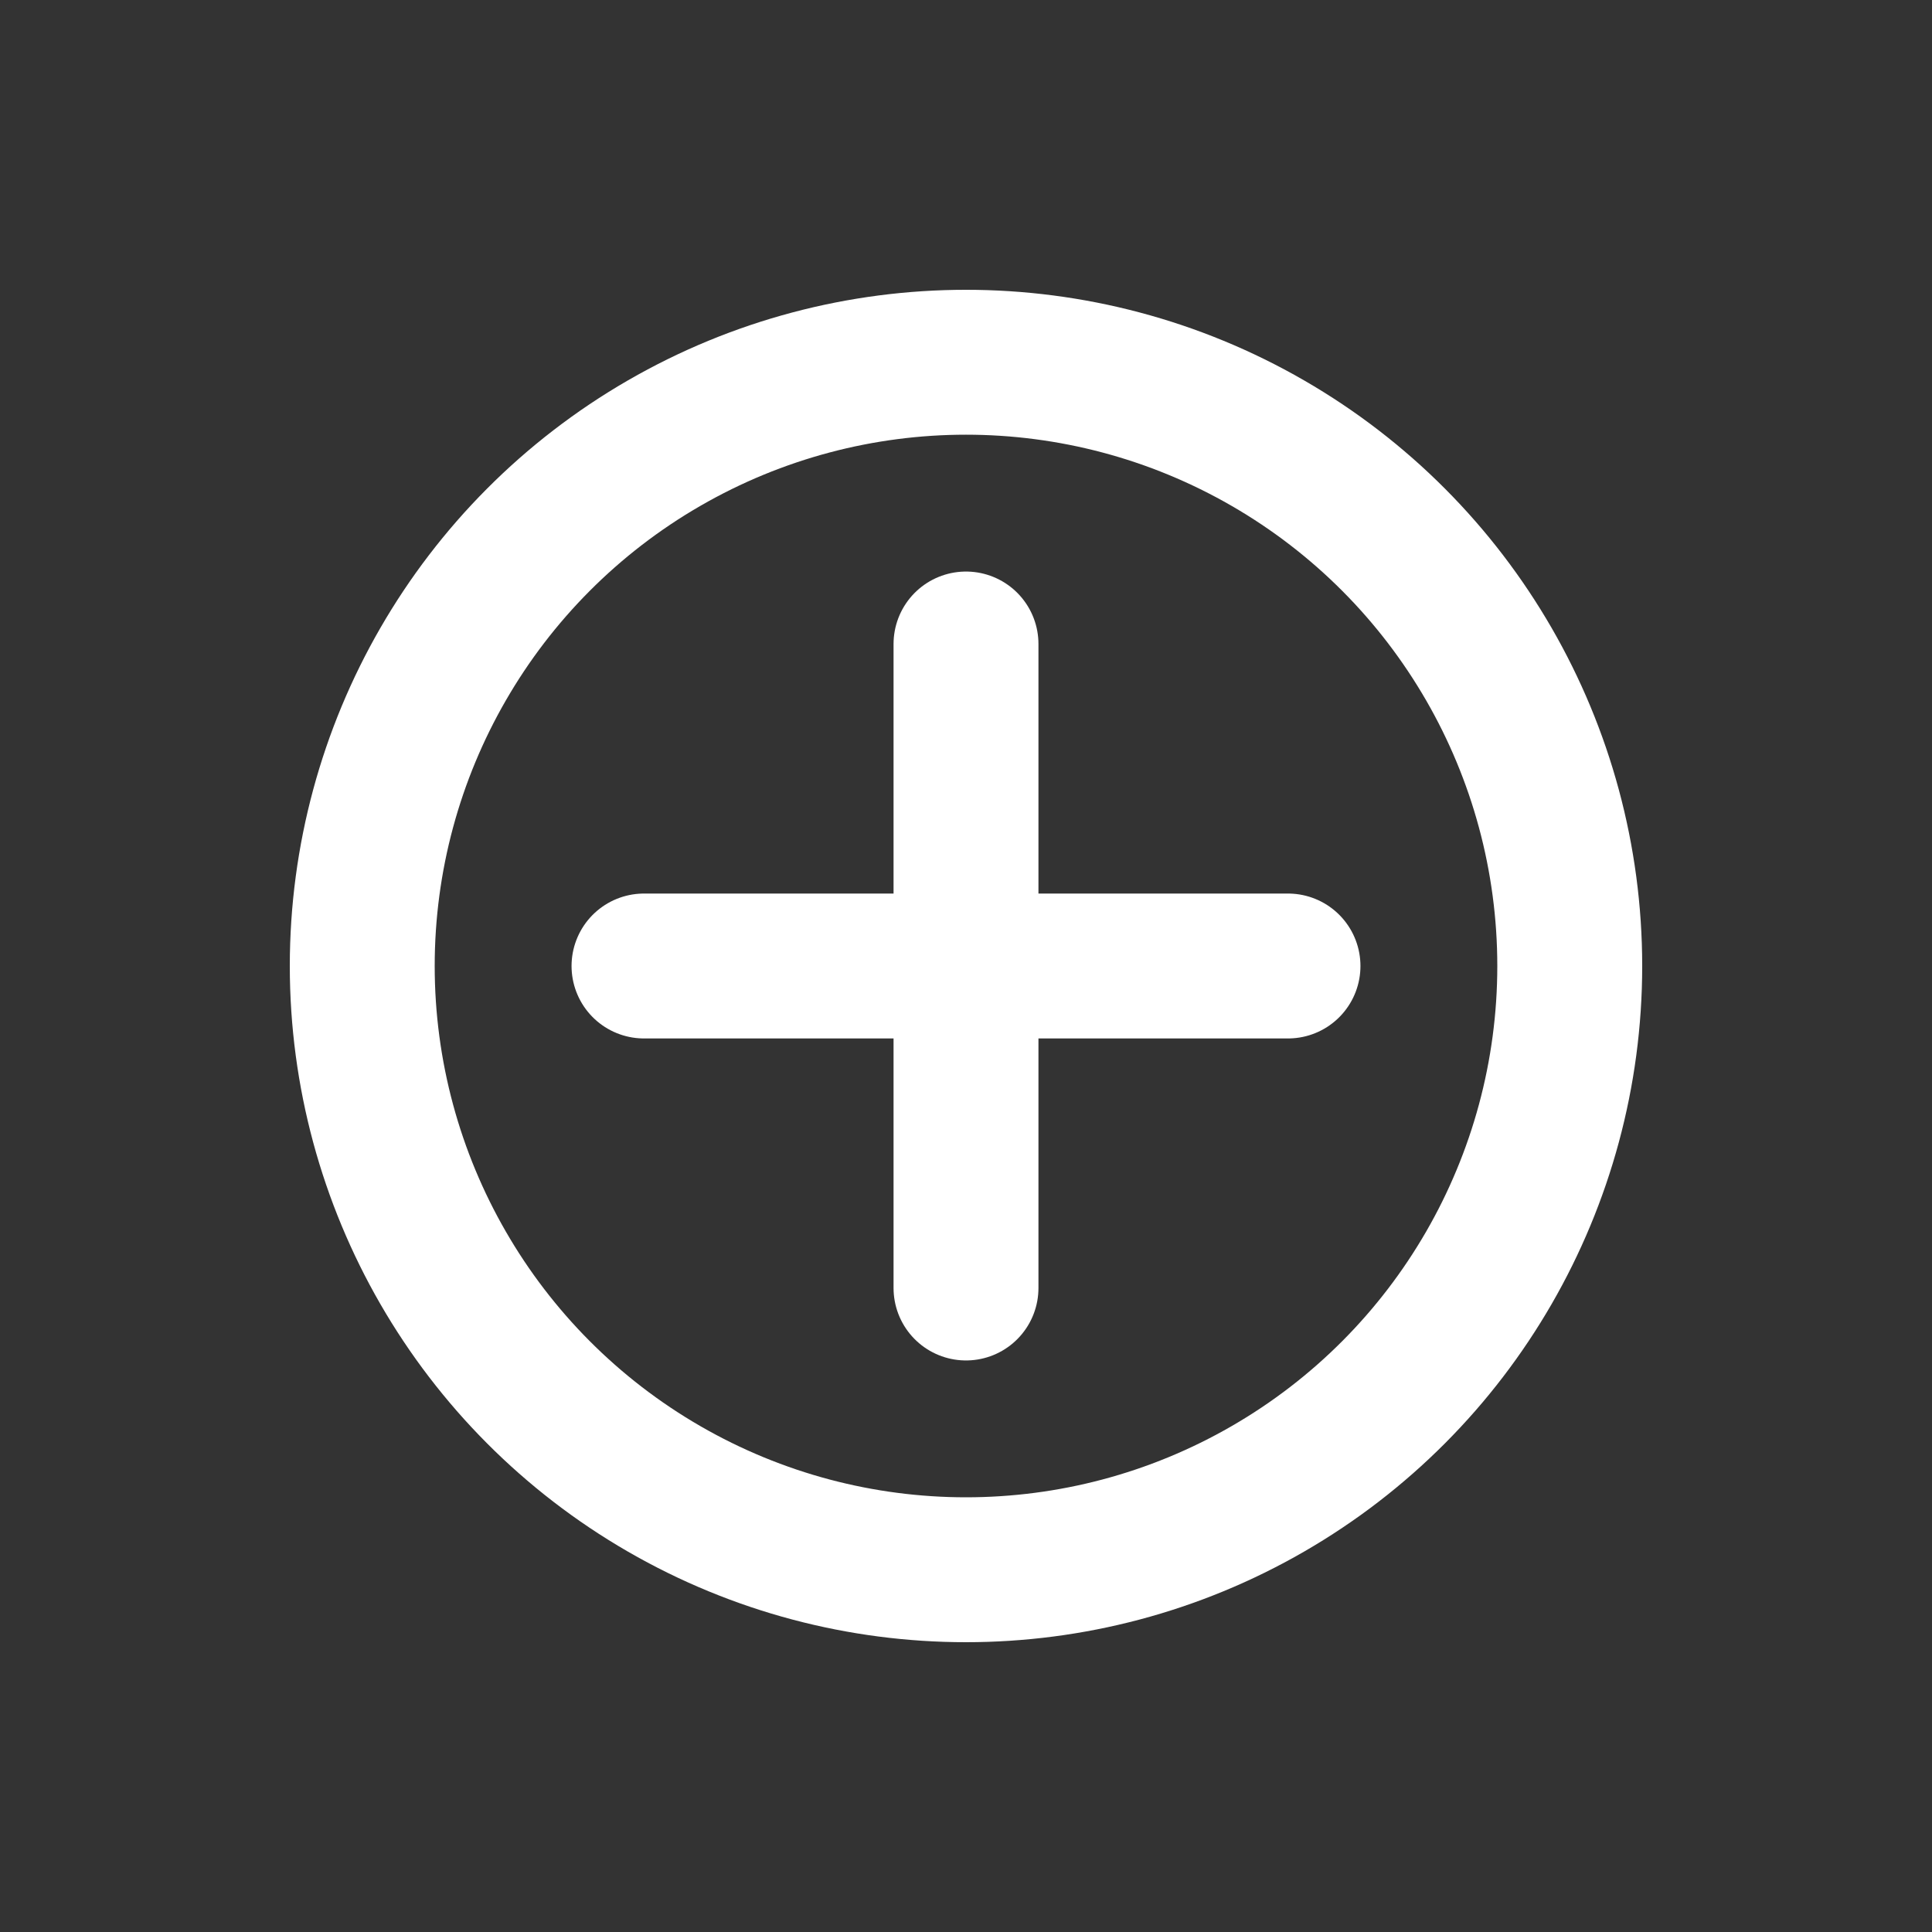
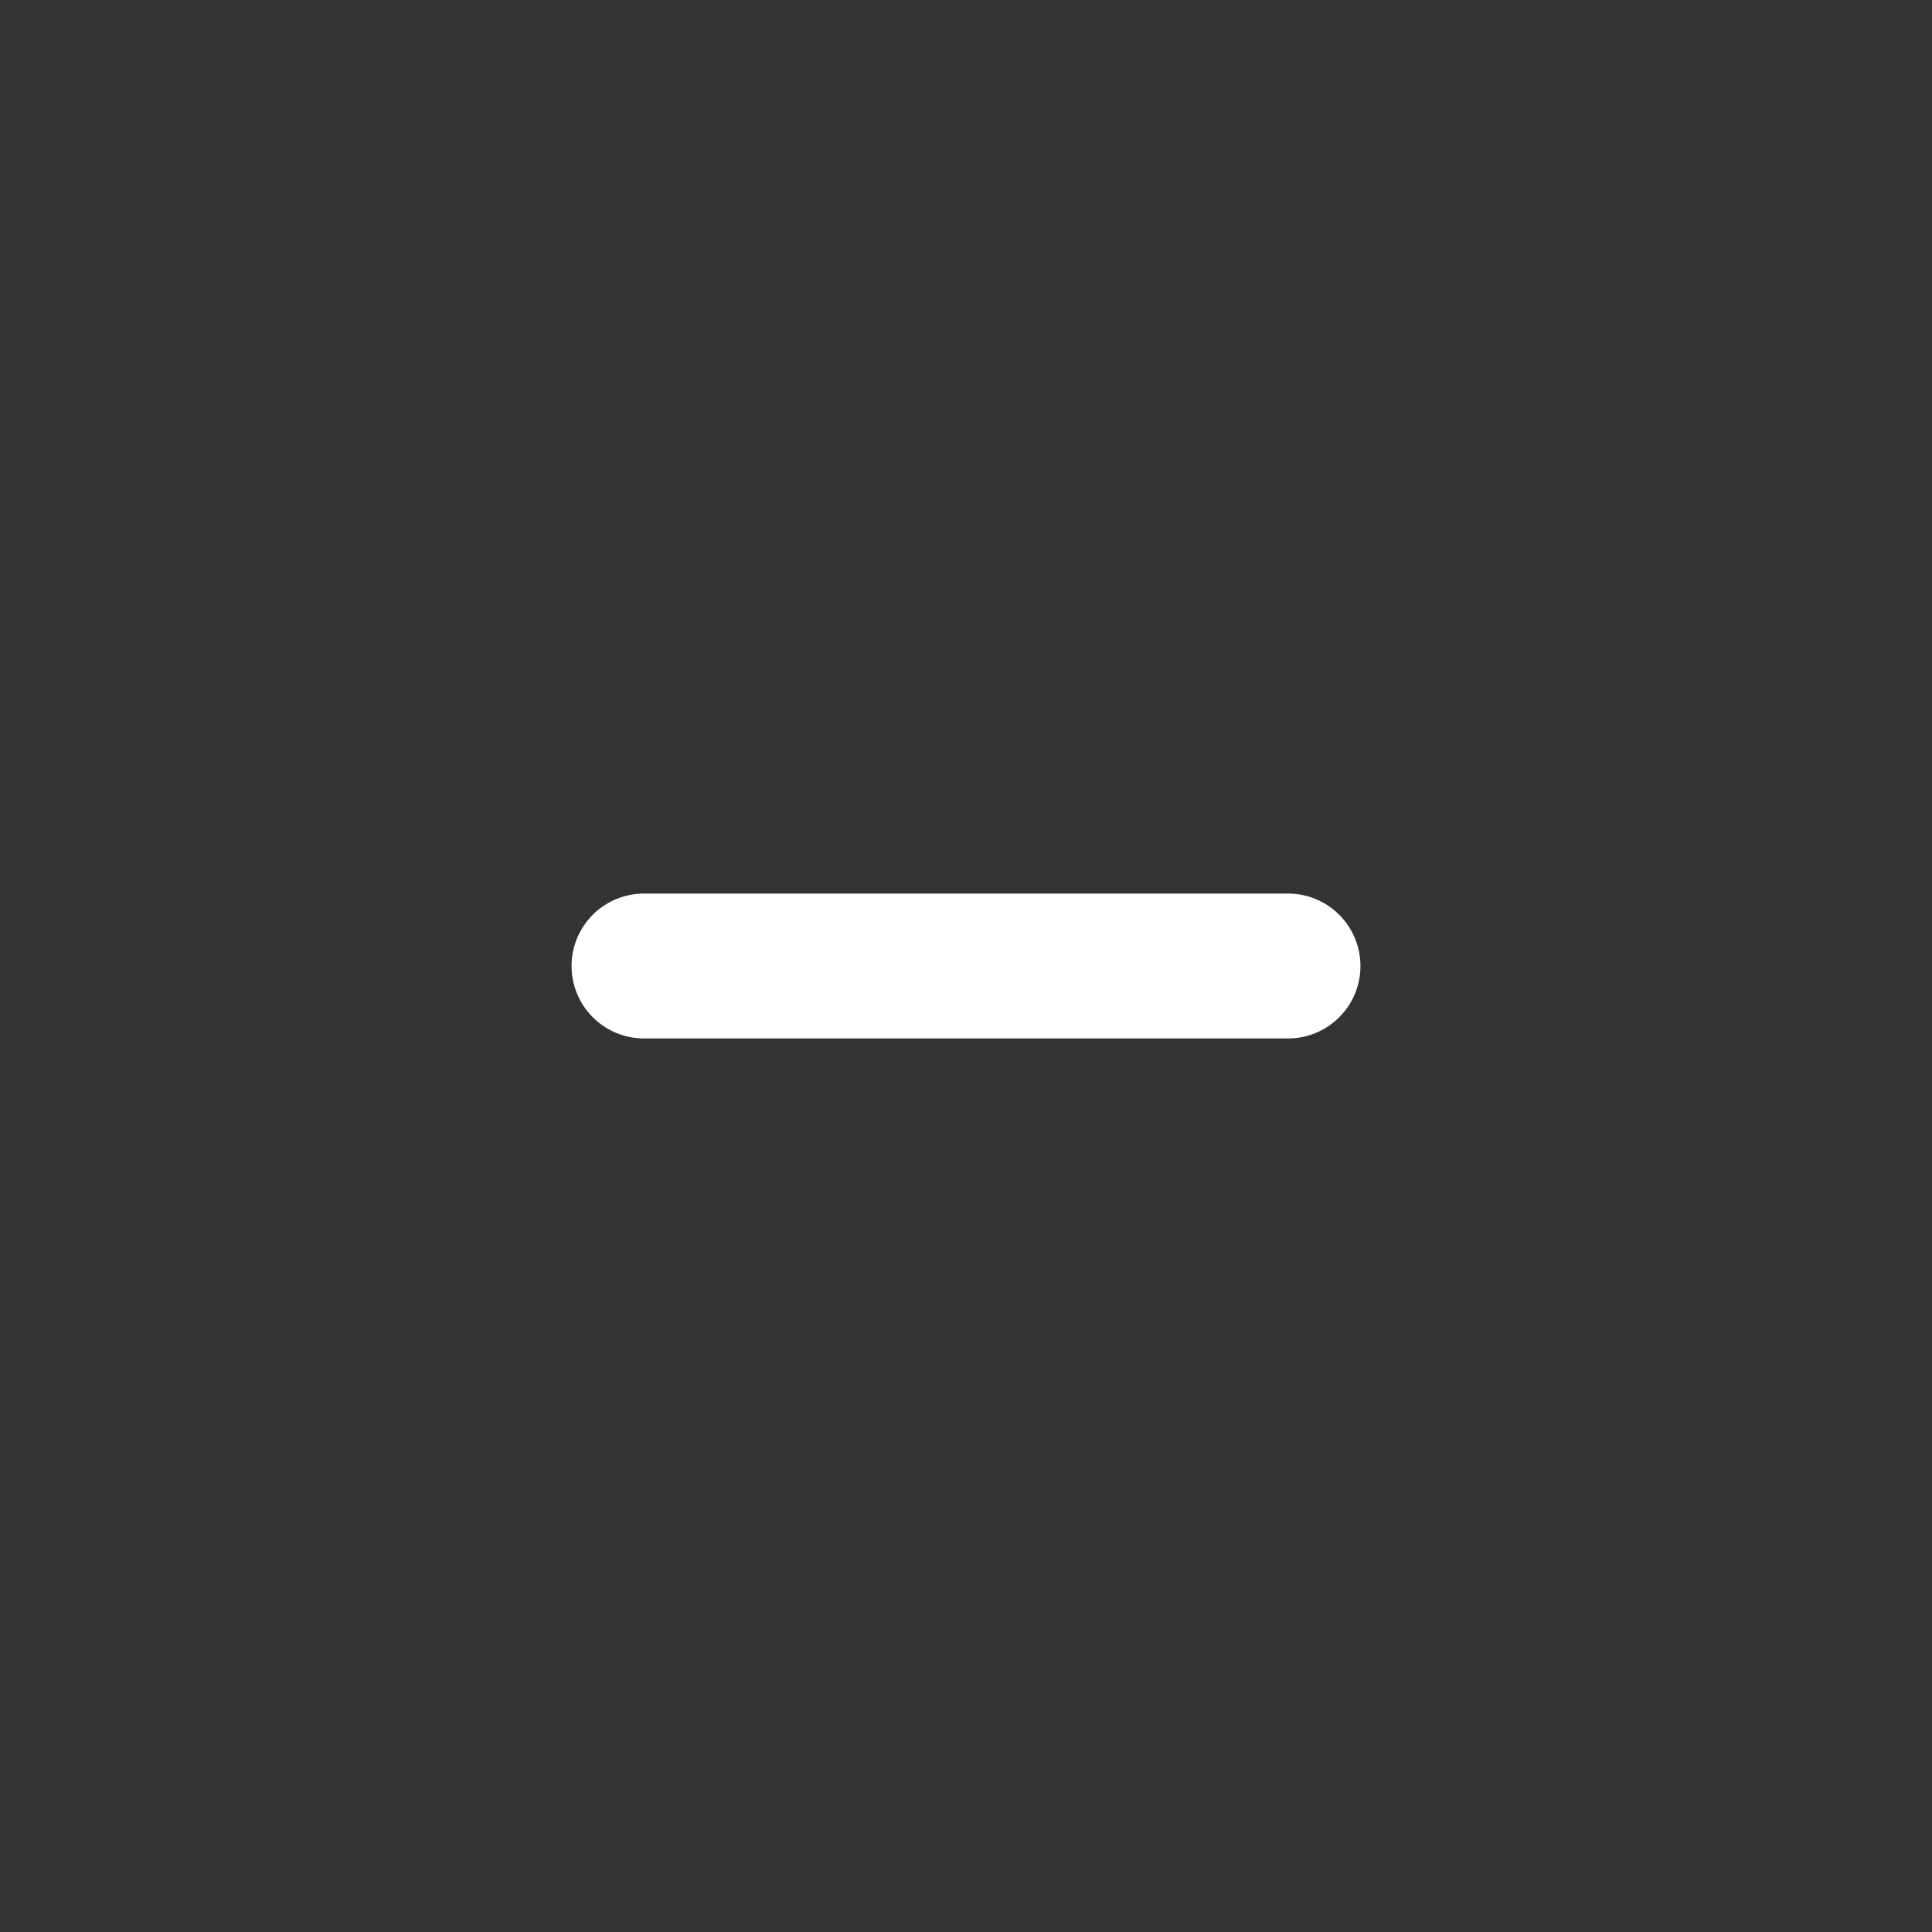
<svg xmlns="http://www.w3.org/2000/svg" viewBox="0 0 24 24" fill="none" stroke="#FFFFFF" stroke-width="1.8" stroke-linecap="round" stroke-linejoin="round">
  <rect x="0" y="0" width="24" height="24" fill="#333333" stroke="none" />
-   <circle cx="12" cy="12" r="7.5" />
-   <line x1="12" y1="8" x2="12" y2="16" />
  <line x1="8" y1="12" x2="16" y2="12" />
</svg>